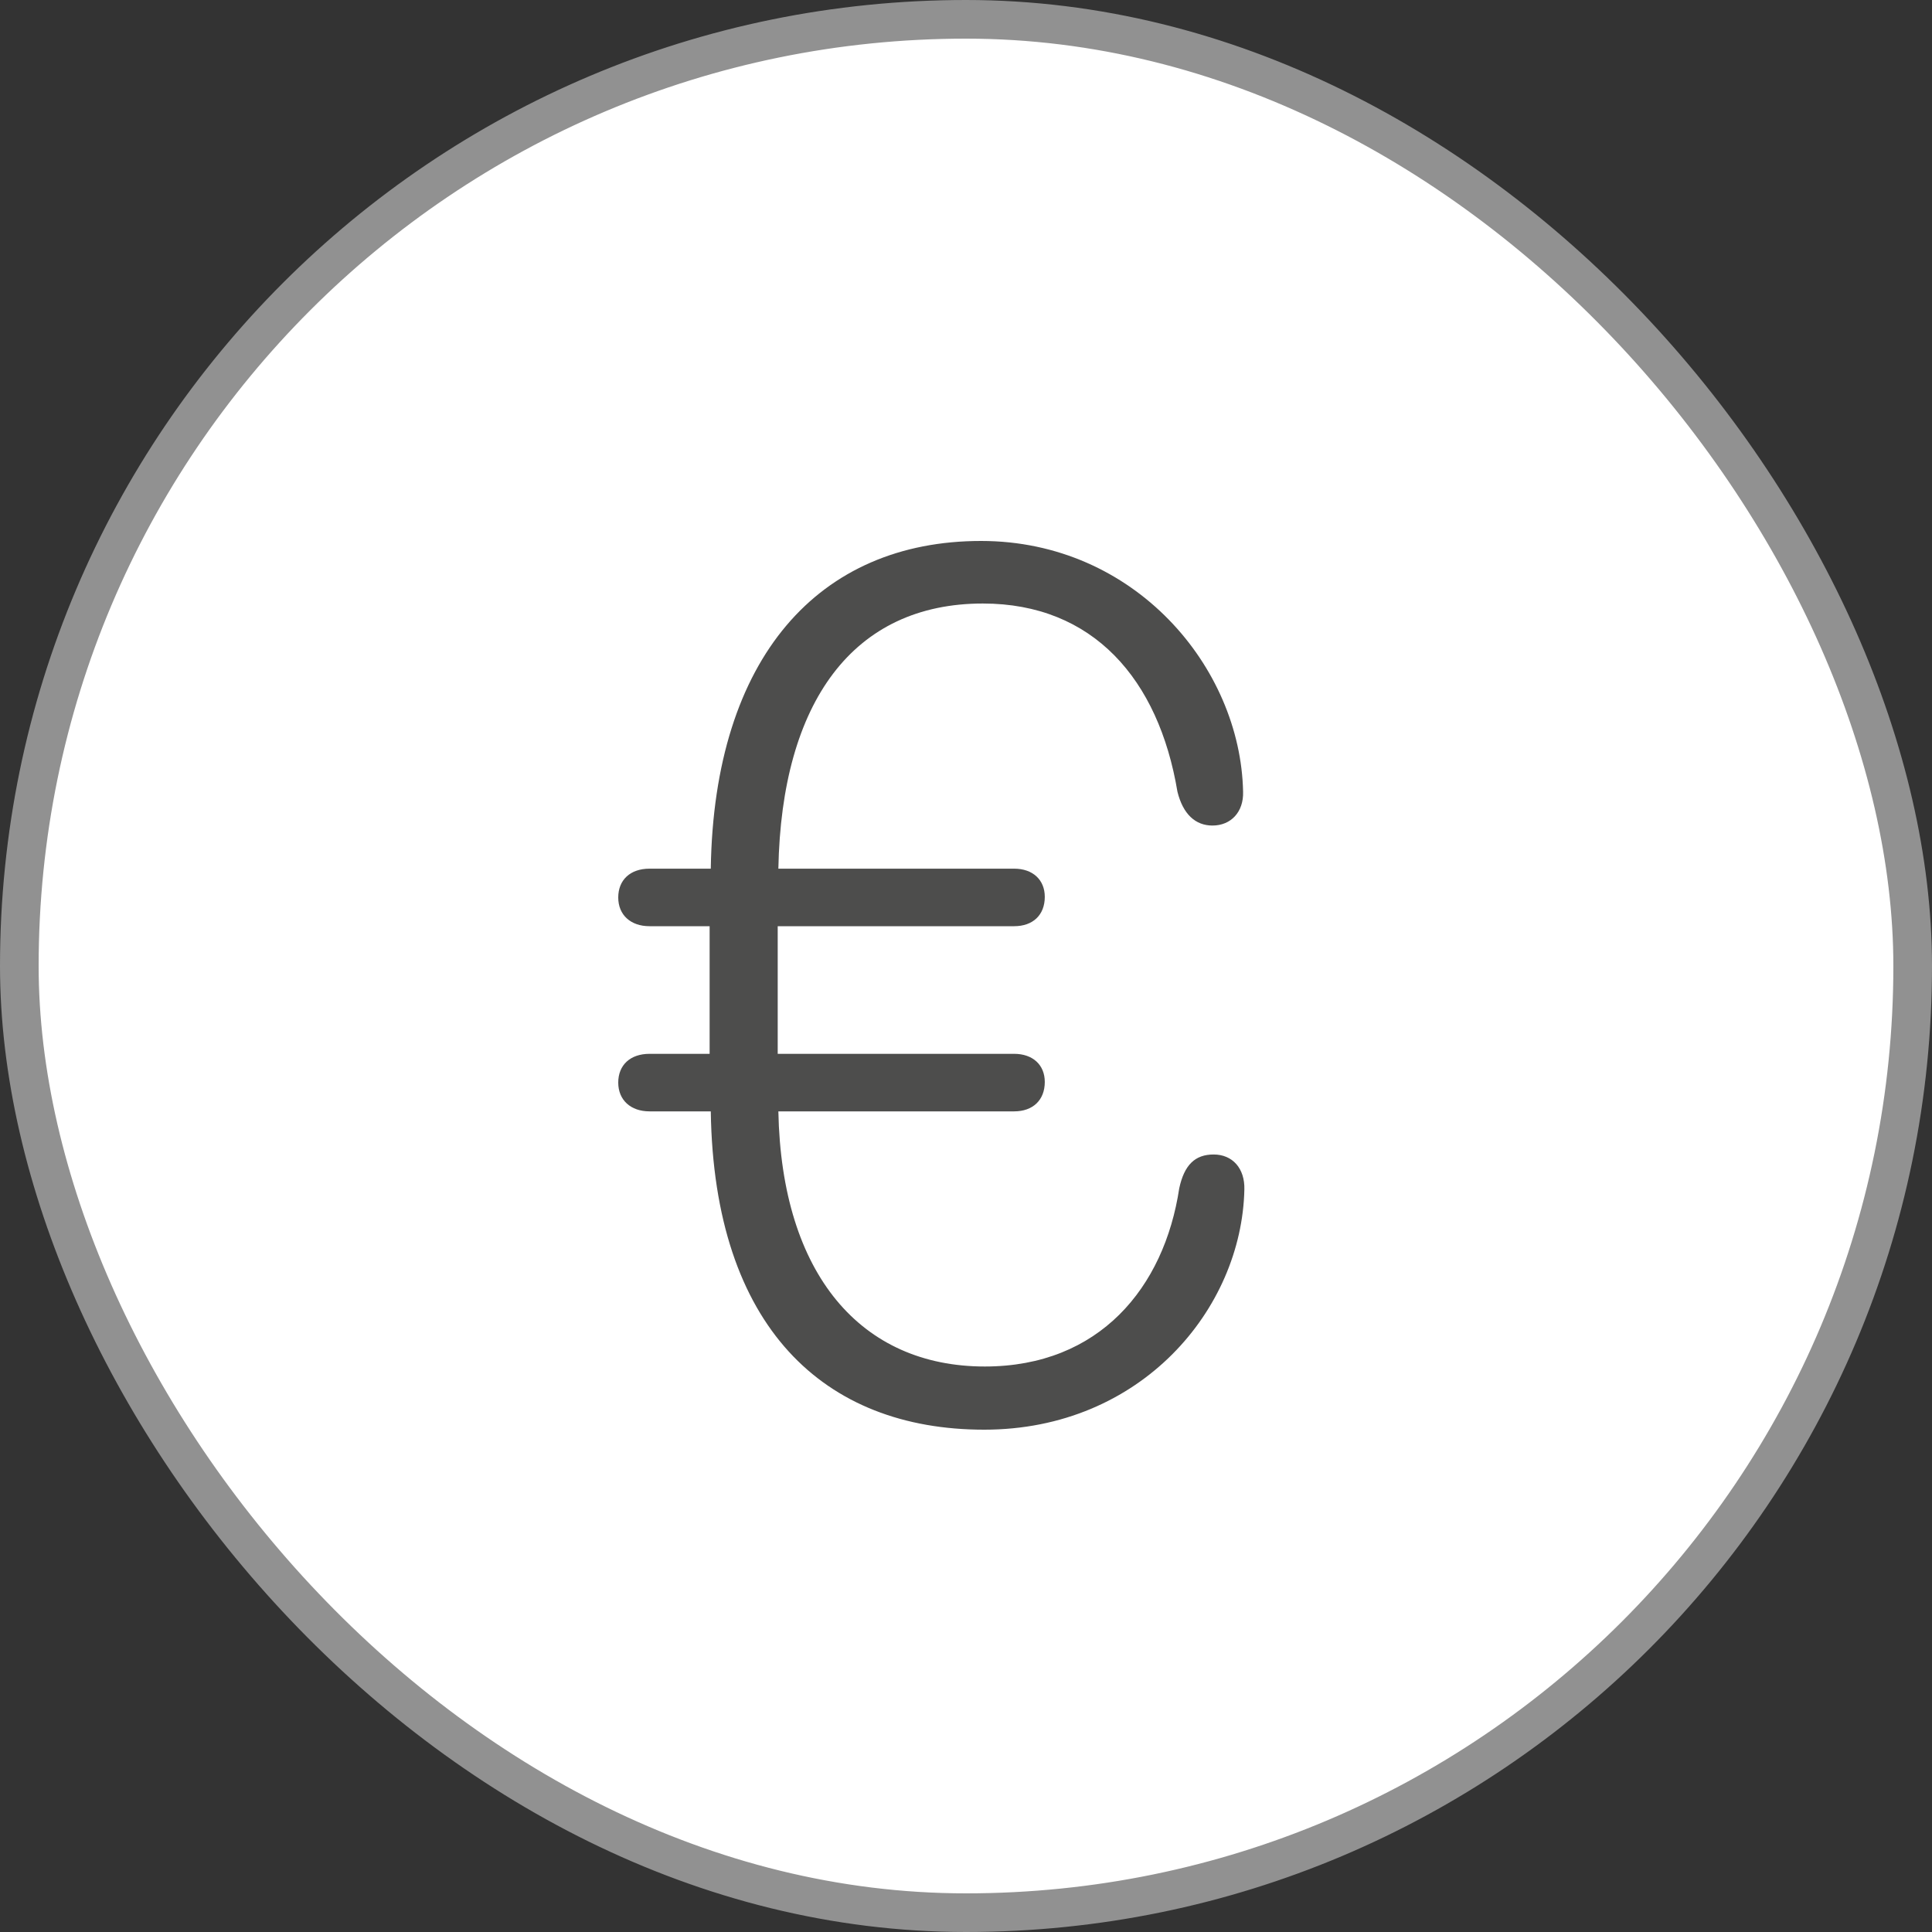
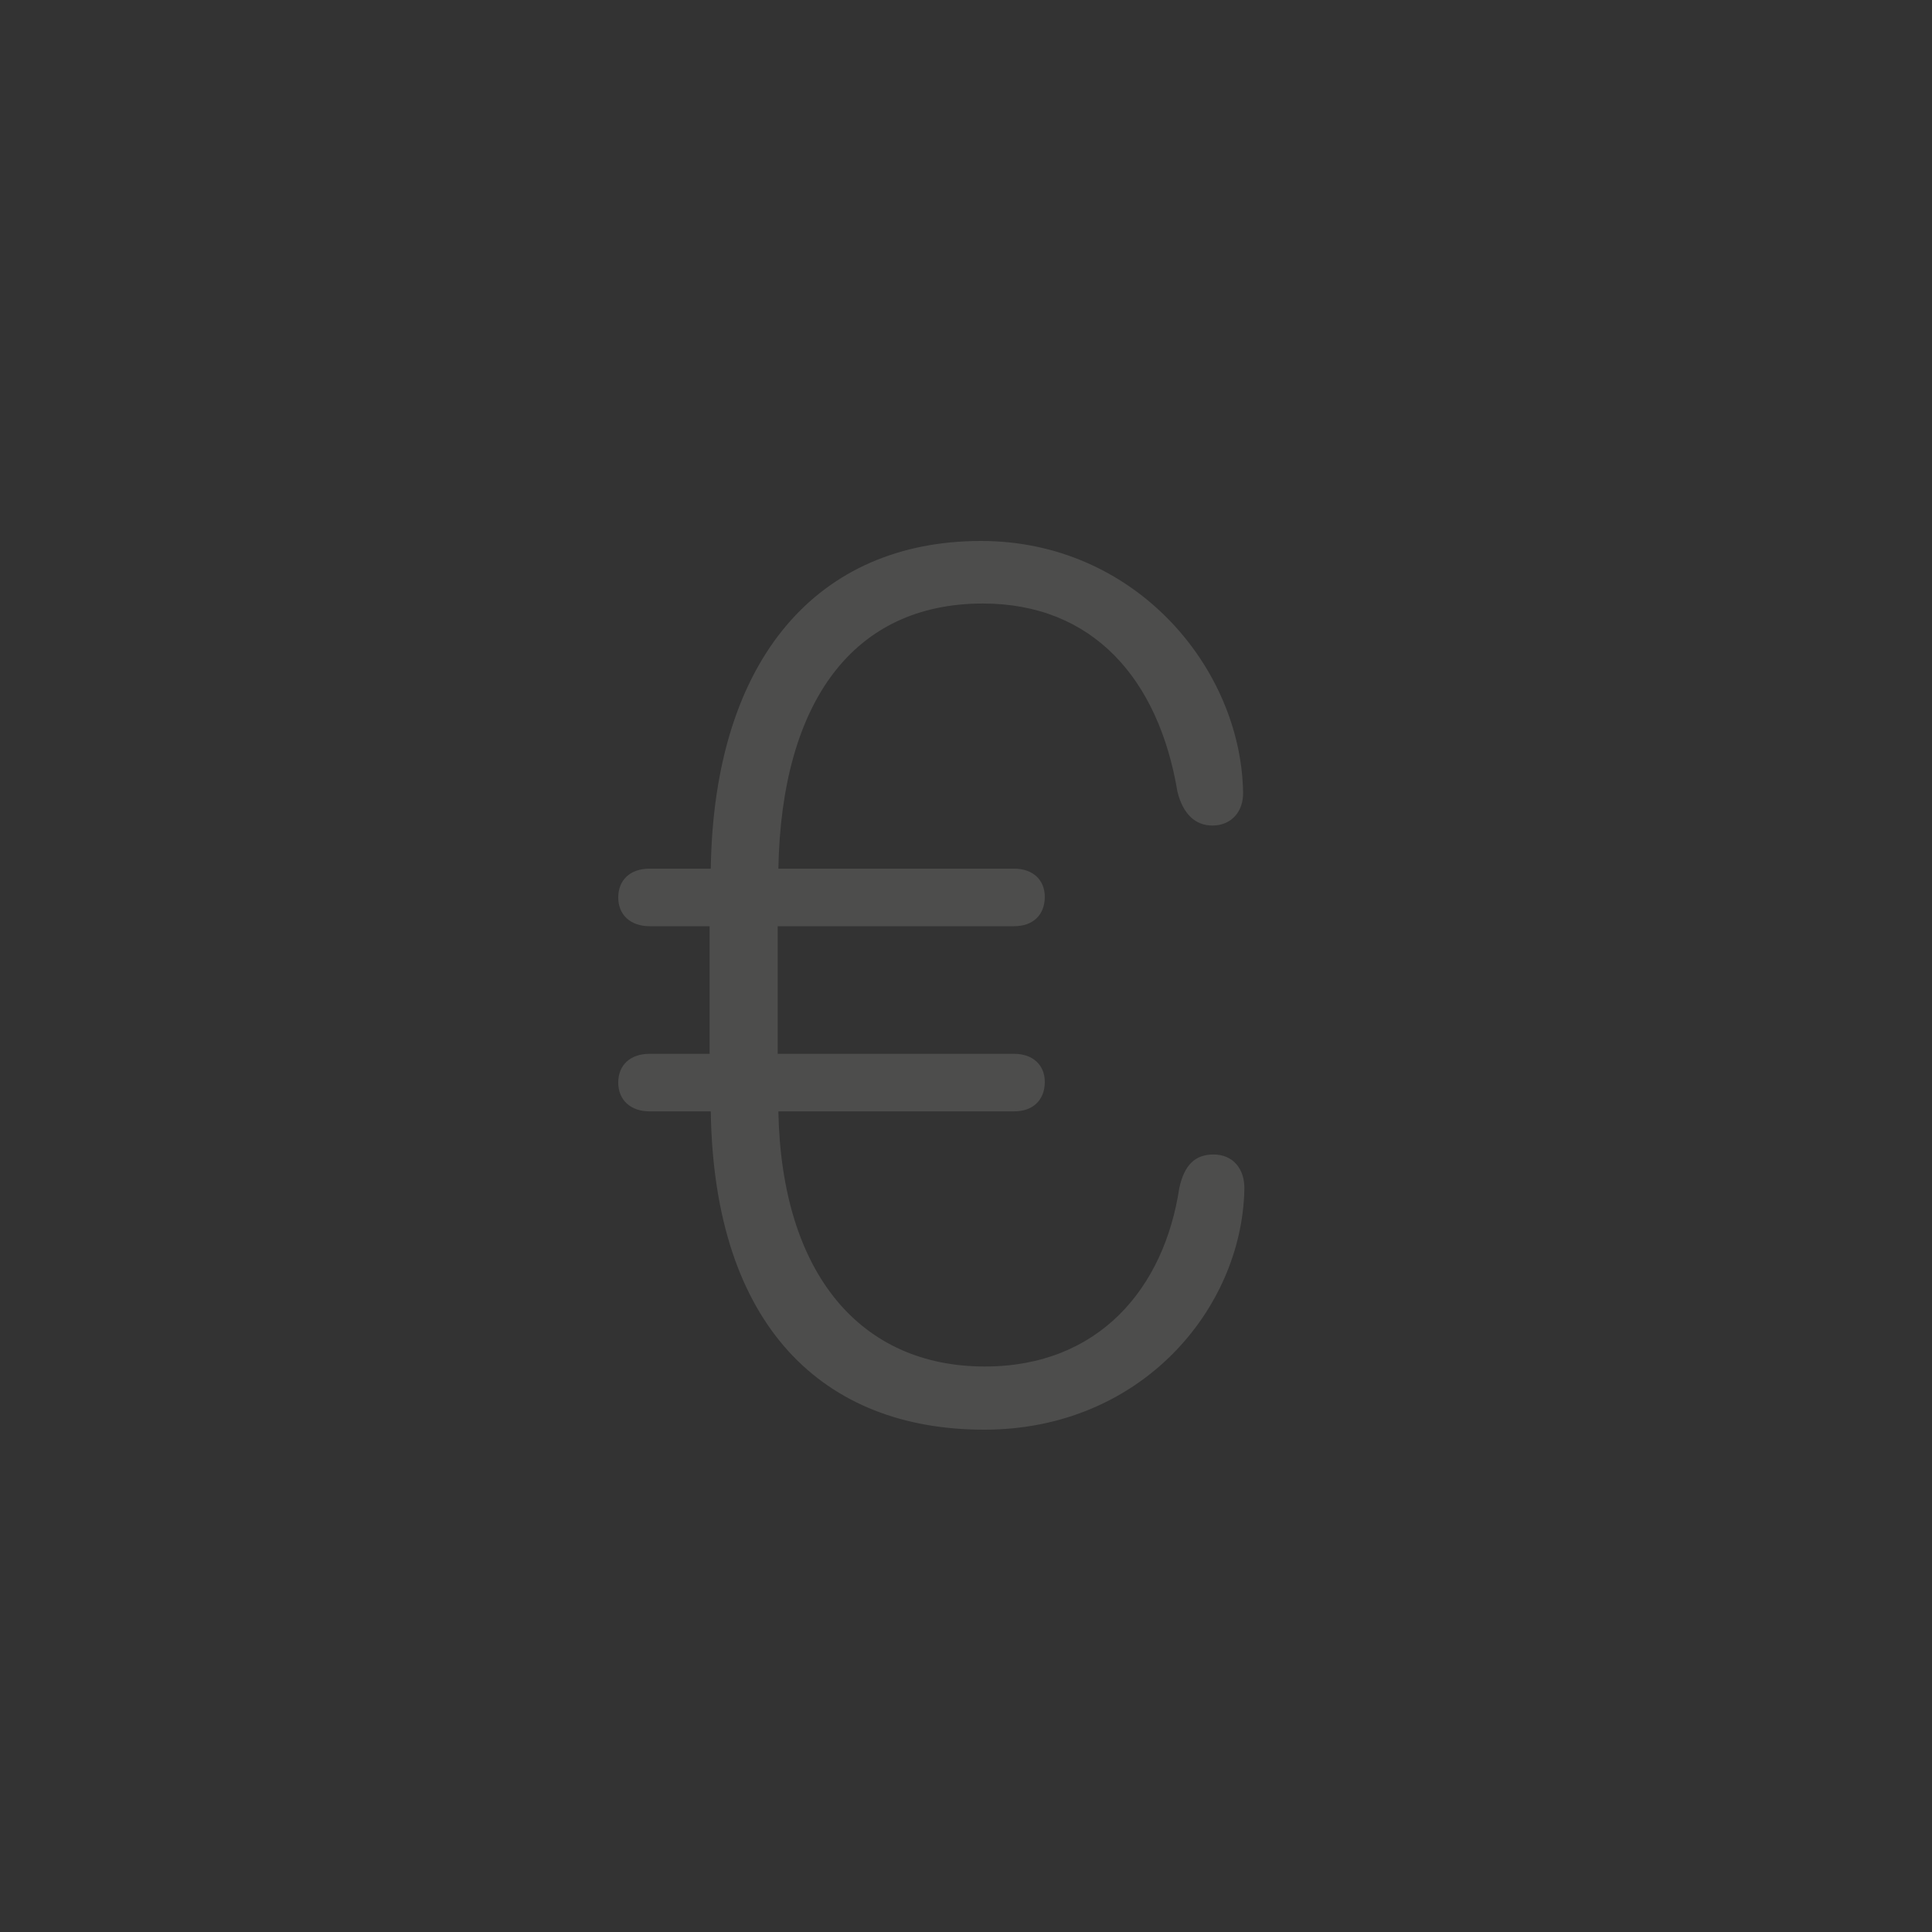
<svg xmlns="http://www.w3.org/2000/svg" width="50" height="50" viewBox="0 0 50 50">
  <rect x="0" y="0" width="50" height="50" fill="#333333" stroke="none" />
  <g fill="none" fill-rule="evenodd">
-     <rect width="49" height="49" x=".5" y=".5" fill="#FFF" stroke="#919191" rx="24.5" />
    <path fill="#4D4D4C" d="M25.47 37c-4.144 0-6.992-2.655-7.075-8.238h-1.586c-.486 0-.809-.292-.809-.745s.31-.744.81-.744h1.555V23.97h-1.556c-.486 0-.809-.29-.809-.743 0-.454.31-.746.81-.746h1.585C18.478 17.01 21.196 14 25.39 14c3.98 0 6.715 3.268 6.781 6.489.017.52-.31.876-.793.876-.439 0-.762-.293-.906-.876-.486-2.912-2.185-4.87-5.036-4.87-3.35 0-5.21 2.541-5.292 6.862h6.102c.486 0 .793.292.793.729 0 .47-.307.76-.793.76h-6.119v3.303h6.119c.486 0 .793.29.793.727 0 .47-.307.762-.793.762h-6.102c.083 4.24 2.154 6.603 5.342 6.603 2.962 0 4.644-2.039 5.033-4.614.13-.6.406-.873.89-.873.486 0 .81.357.795.907-.066 3.09-2.67 6.215-6.734 6.215" />
  </g>
</svg>